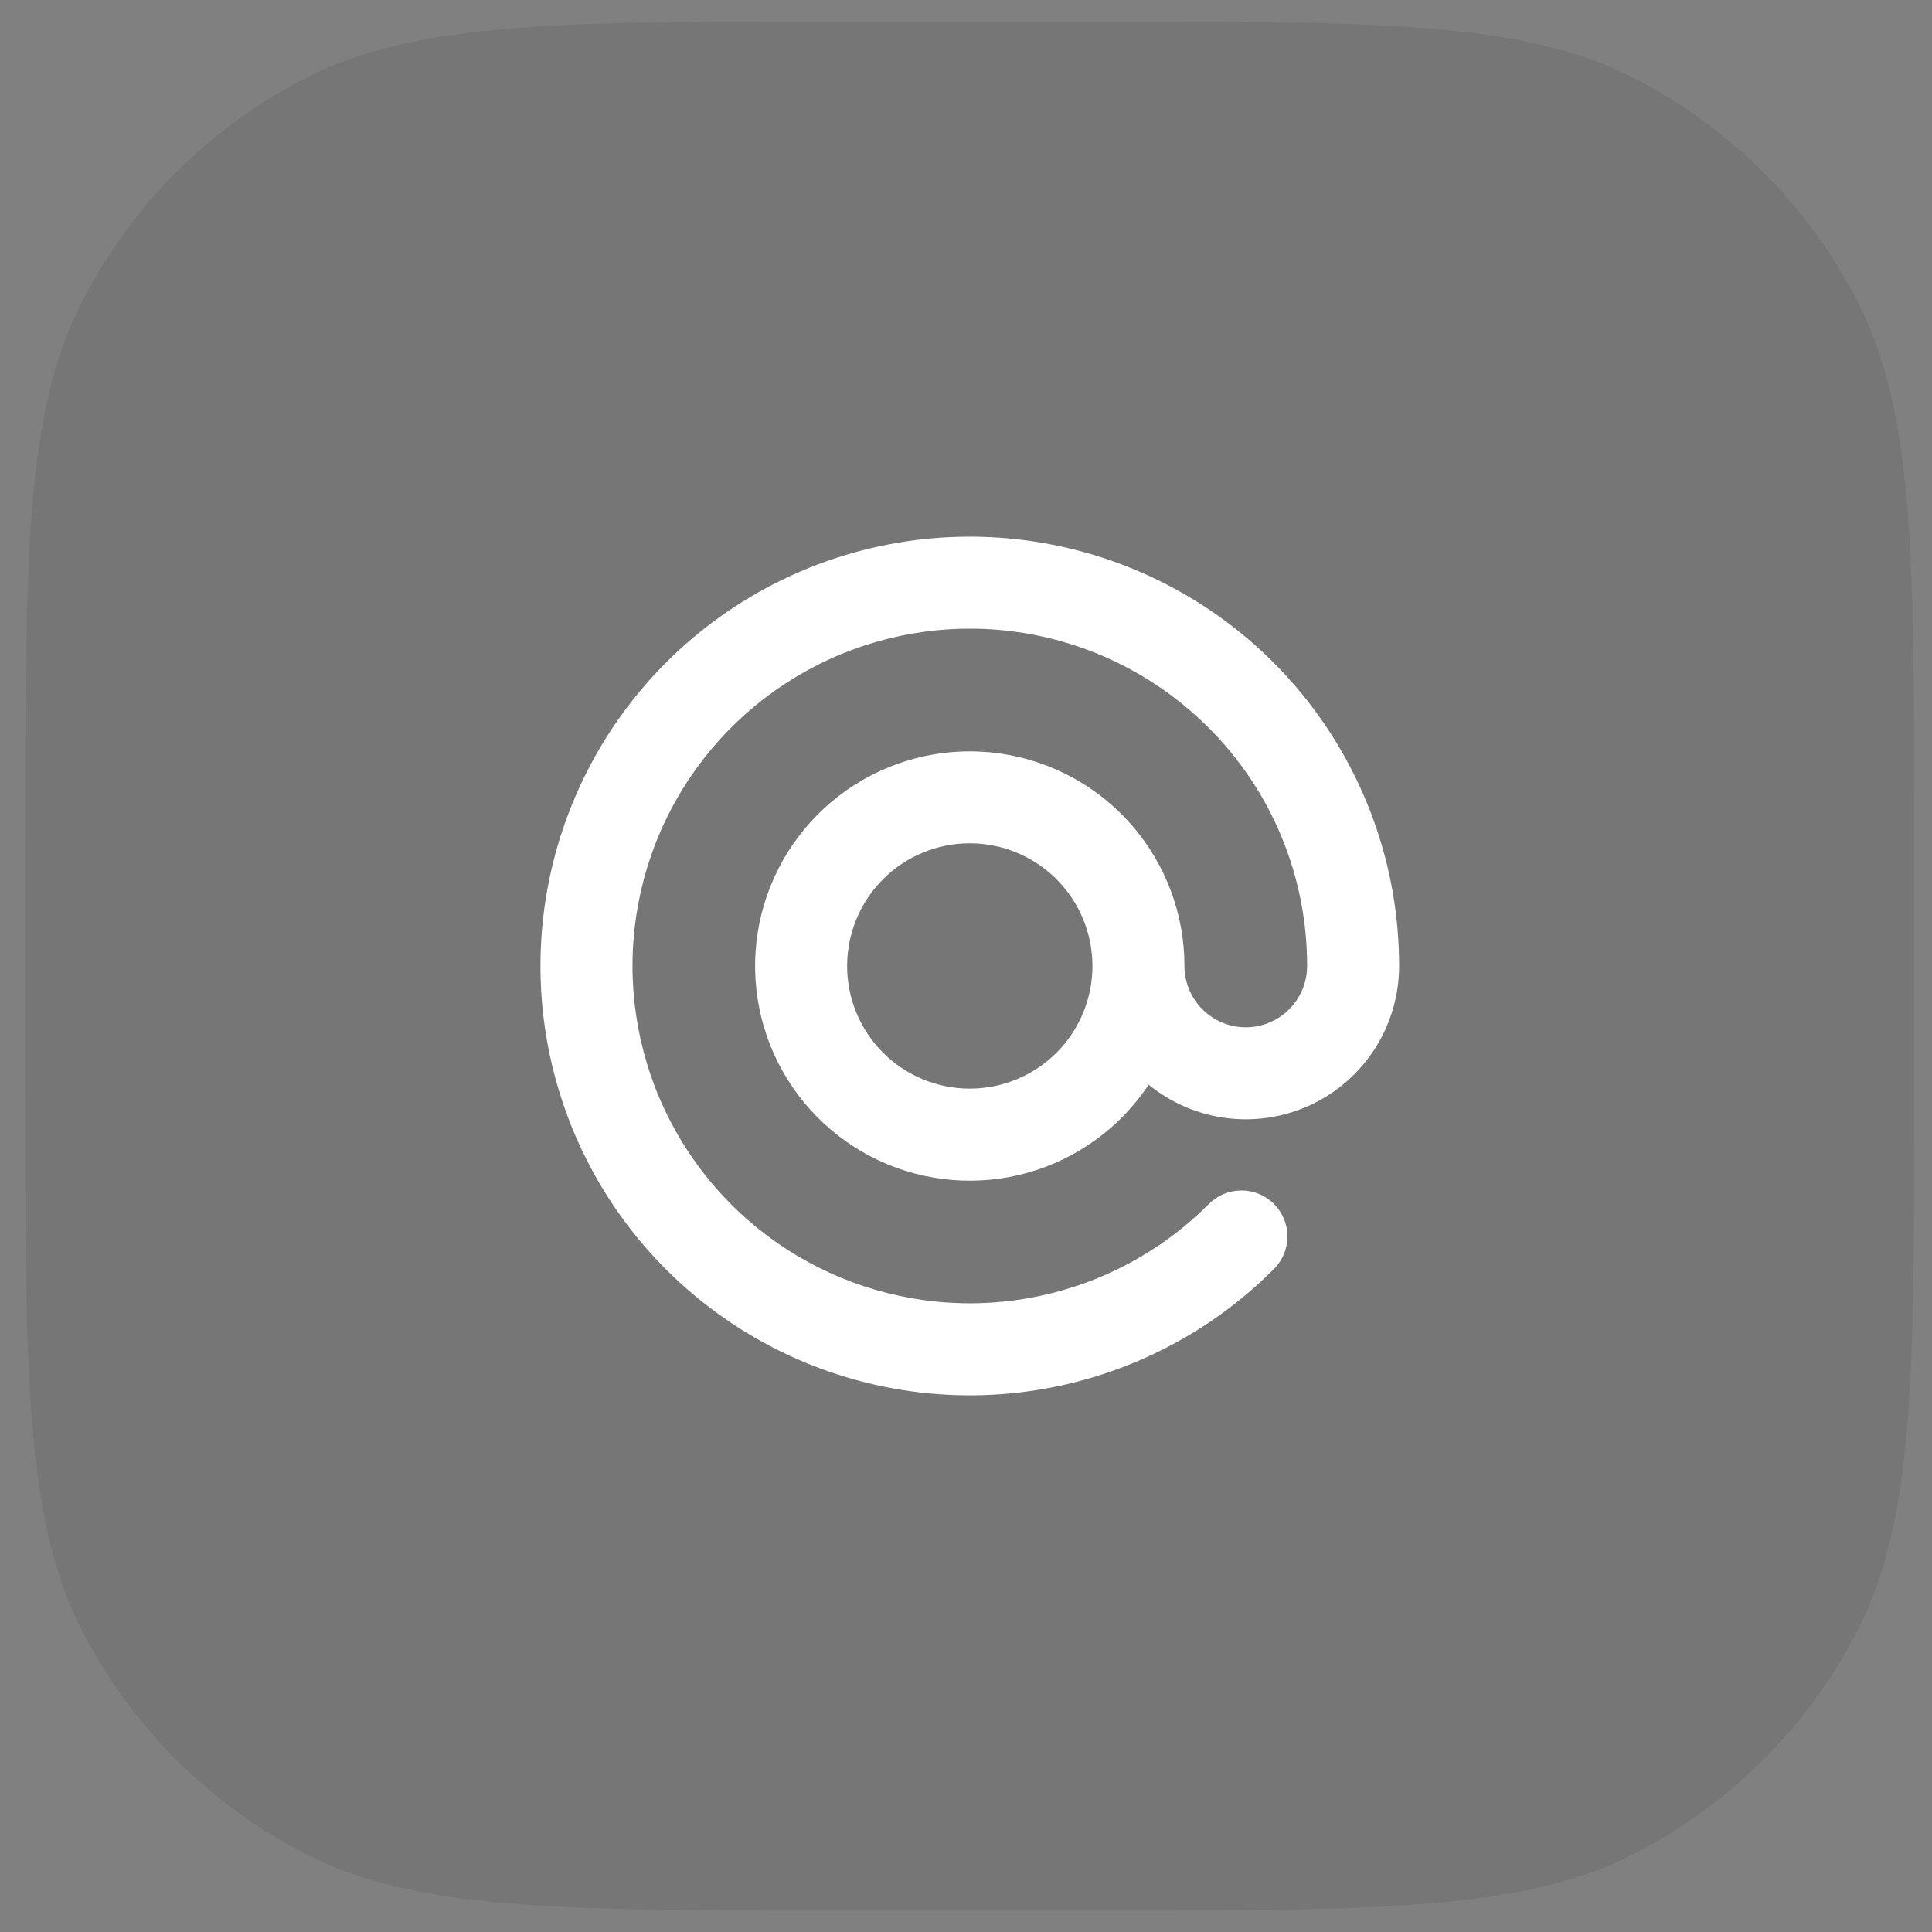
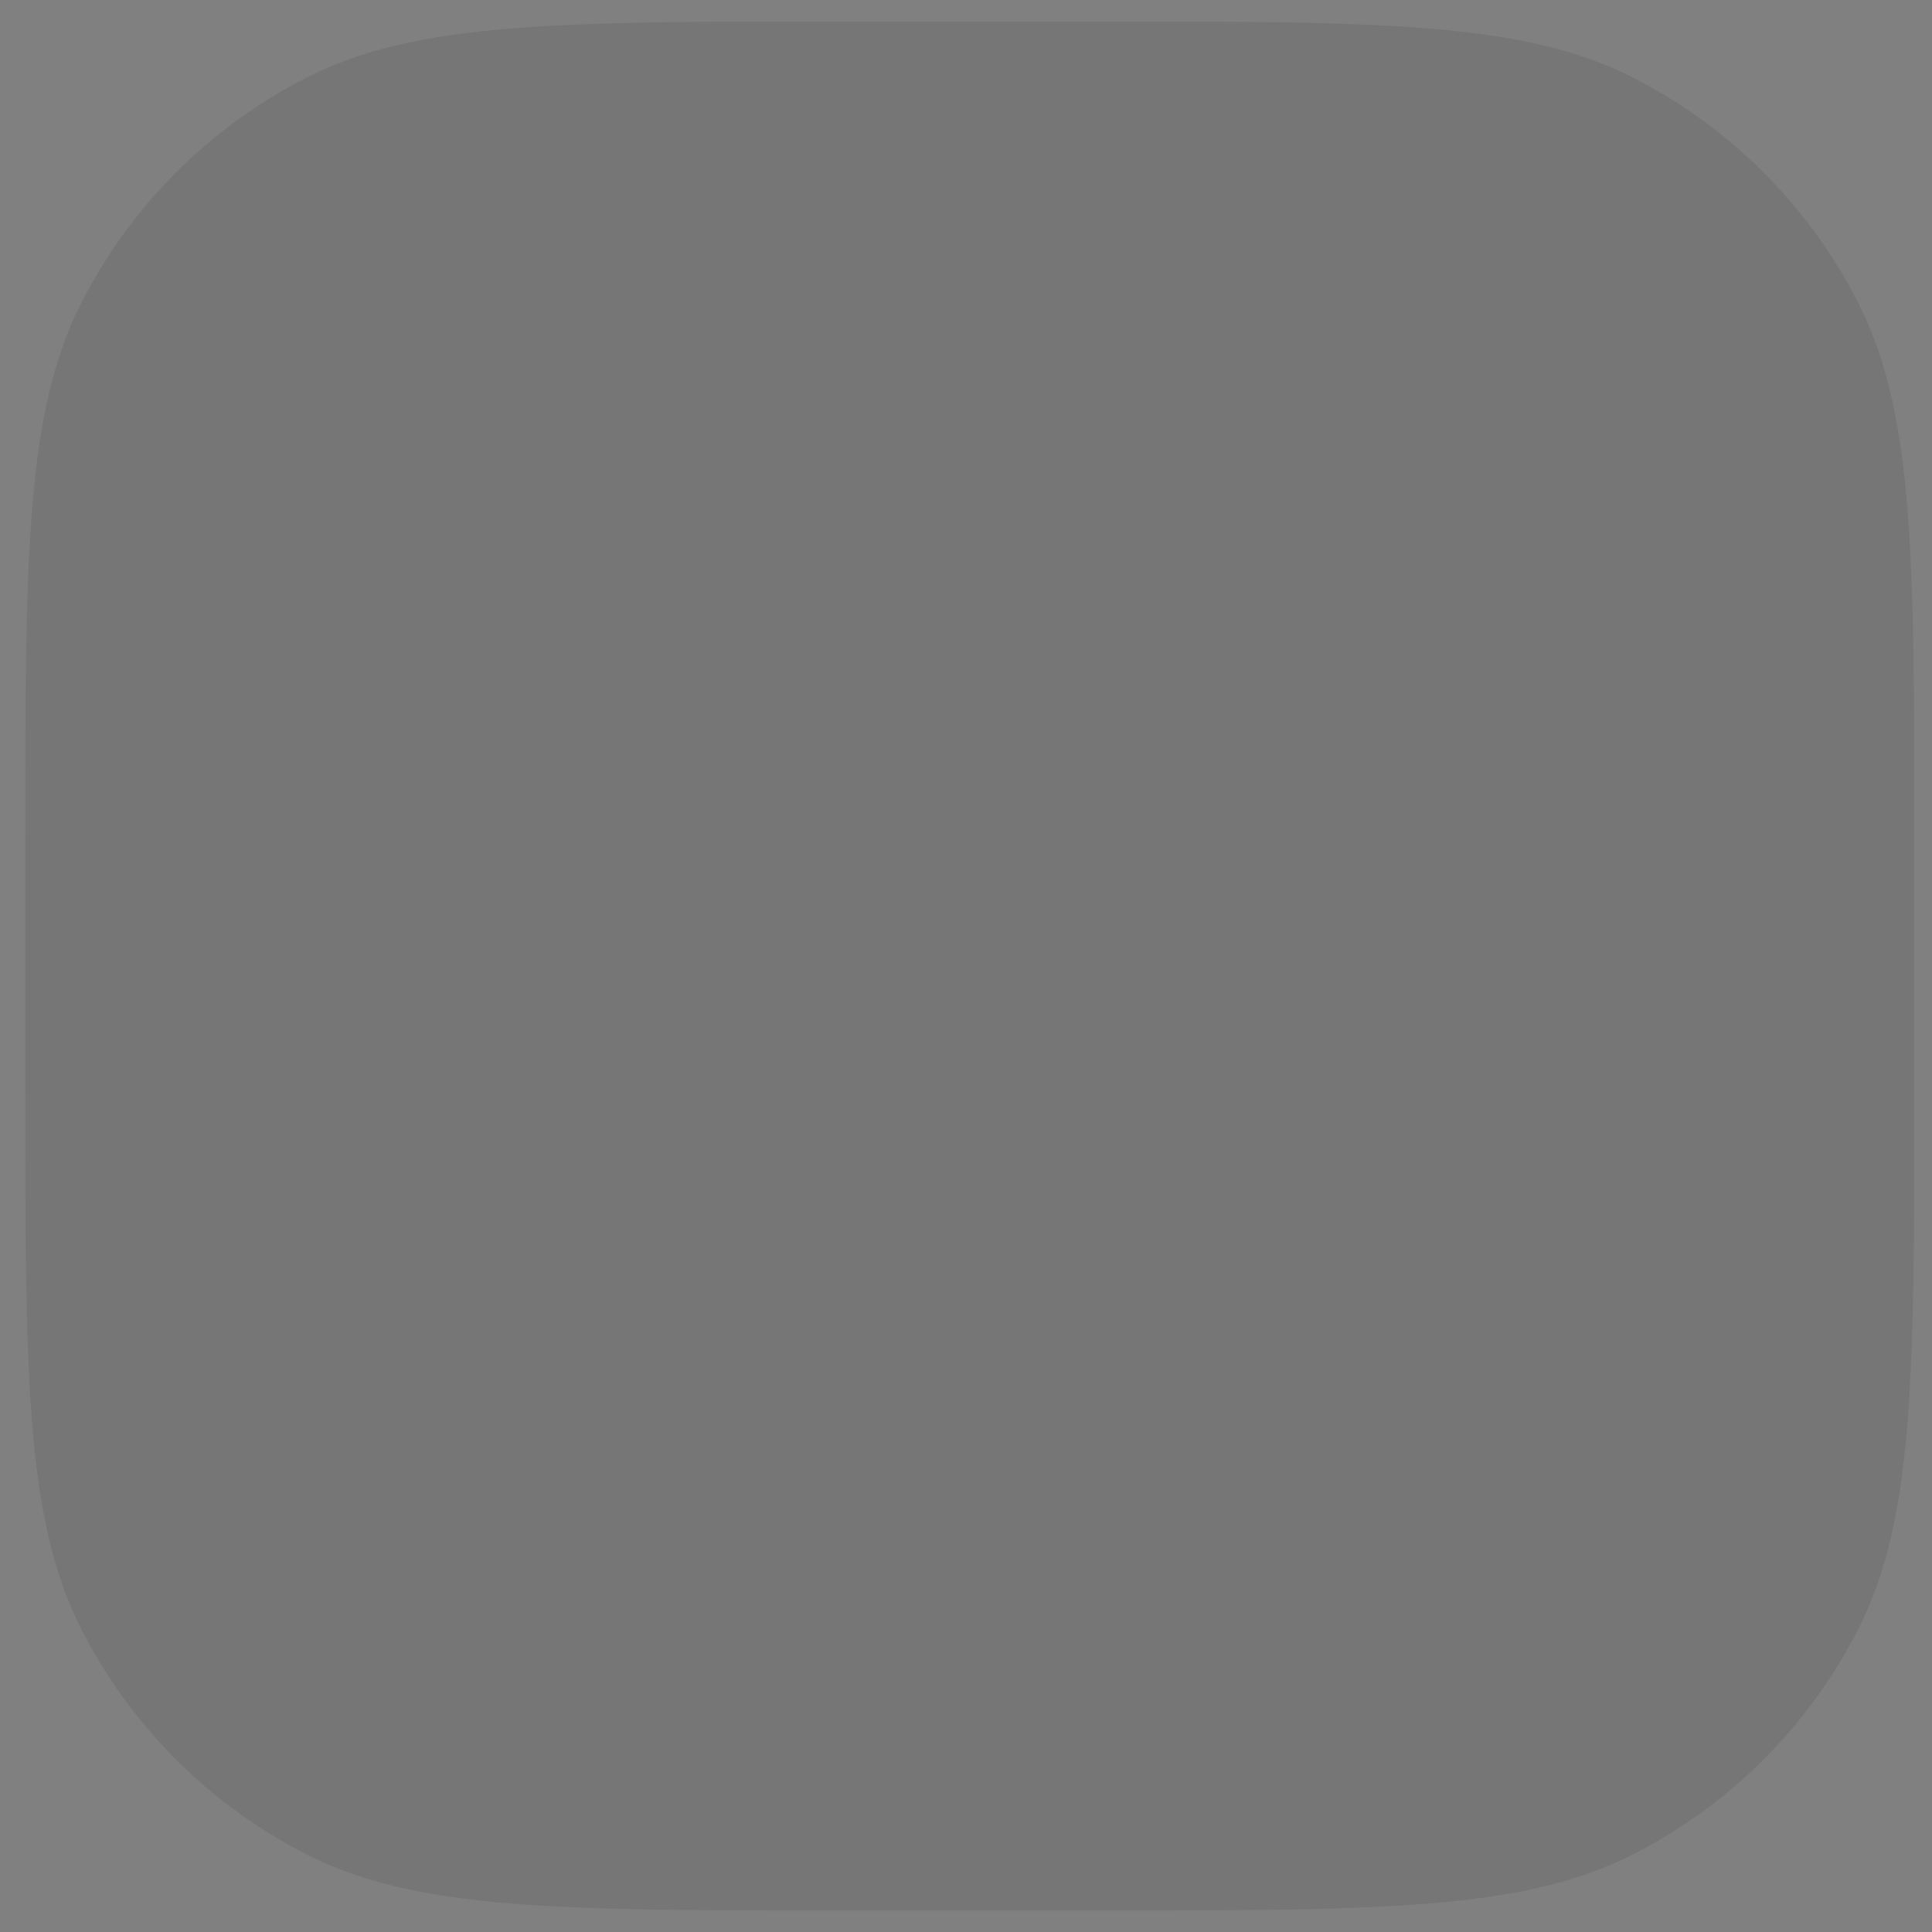
<svg xmlns="http://www.w3.org/2000/svg" width="45" height="45" viewBox="0 0 45 45" fill="none">
  <rect x="0" y="0" width="45" height="45" fill="#808080" stroke="none" />
  <path d="M0.588 19.7C0.588 12.979 0.588 9.619 1.896 7.052C3.046 4.794 4.882 2.958 7.14 1.808C9.707 0.5 13.067 0.5 19.788 0.5H25.388C32.108 0.5 35.469 0.5 38.036 1.808C40.294 2.958 42.13 4.794 43.28 7.052C44.588 9.619 44.588 12.979 44.588 19.7V25.3C44.588 32.021 44.588 35.381 43.28 37.948C42.13 40.206 40.294 42.042 38.036 43.192C35.469 44.5 32.108 44.5 25.388 44.5H19.788C13.067 44.5 9.707 44.5 7.14 43.192C4.882 42.042 3.046 40.206 1.896 37.948C0.588 35.381 0.588 32.021 0.588 25.3V19.7Z" fill="black" fill-opacity="0.08" />
-   <path fill-rule="evenodd" clip-rule="evenodd" d="M28.145 16.944C27.046 15.845 25.646 15.096 24.122 14.793C22.598 14.49 21.018 14.646 19.582 15.24C18.147 15.835 16.919 16.842 16.056 18.134C15.193 19.426 14.732 20.945 14.732 22.499C14.732 24.053 15.193 25.572 16.056 26.864C16.919 28.157 18.147 29.164 19.582 29.758C21.018 30.353 22.598 30.509 24.122 30.205C25.646 29.902 27.046 29.154 28.145 28.055C28.244 27.953 28.362 27.871 28.493 27.815C28.624 27.759 28.764 27.73 28.907 27.728C29.049 27.727 29.19 27.754 29.322 27.808C29.453 27.862 29.573 27.942 29.673 28.042C29.774 28.143 29.853 28.263 29.907 28.394C29.961 28.526 29.988 28.667 29.987 28.809C29.985 28.952 29.956 29.092 29.9 29.223C29.843 29.354 29.762 29.472 29.659 29.571C28.023 31.207 25.871 32.225 23.569 32.452C21.266 32.679 18.956 32.1 17.033 30.815C15.109 29.53 13.69 27.617 13.019 25.403C12.347 23.189 12.464 20.811 13.349 18.674C14.234 16.536 15.833 14.772 17.873 13.681C19.914 12.59 22.269 12.241 24.538 12.692C26.807 13.143 28.85 14.367 30.318 16.155C31.785 17.944 32.588 20.186 32.588 22.499C32.588 23.175 32.396 23.837 32.035 24.409C31.673 24.98 31.157 25.437 30.546 25.727C29.935 26.016 29.255 26.126 28.583 26.044C27.912 25.962 27.278 25.692 26.755 25.264C26.092 26.263 25.092 26.991 23.936 27.315C22.781 27.639 21.548 27.536 20.462 27.026C19.377 26.516 18.51 25.633 18.021 24.537C17.533 23.442 17.454 22.207 17.8 21.058C18.147 19.909 18.894 18.923 19.907 18.28C20.919 17.637 22.129 17.379 23.316 17.554C24.503 17.729 25.588 18.324 26.372 19.232C27.156 20.14 27.588 21.3 27.588 22.499C27.588 22.878 27.738 23.241 28.006 23.509C28.274 23.777 28.638 23.928 29.017 23.928C29.395 23.928 29.759 23.777 30.027 23.509C30.294 23.241 30.445 22.878 30.445 22.499C30.447 21.467 30.244 20.445 29.85 19.492C29.455 18.538 28.876 17.672 28.145 16.944ZM25.445 22.499C25.445 21.741 25.144 21.015 24.608 20.479C24.072 19.943 23.346 19.642 22.588 19.642C21.83 19.642 21.103 19.943 20.568 20.479C20.032 21.015 19.731 21.741 19.731 22.499C19.731 23.257 20.032 23.984 20.568 24.52C21.103 25.055 21.83 25.356 22.588 25.356C23.346 25.356 24.072 25.055 24.608 24.52C25.144 23.984 25.445 23.257 25.445 22.499Z" fill="white" />
</svg>